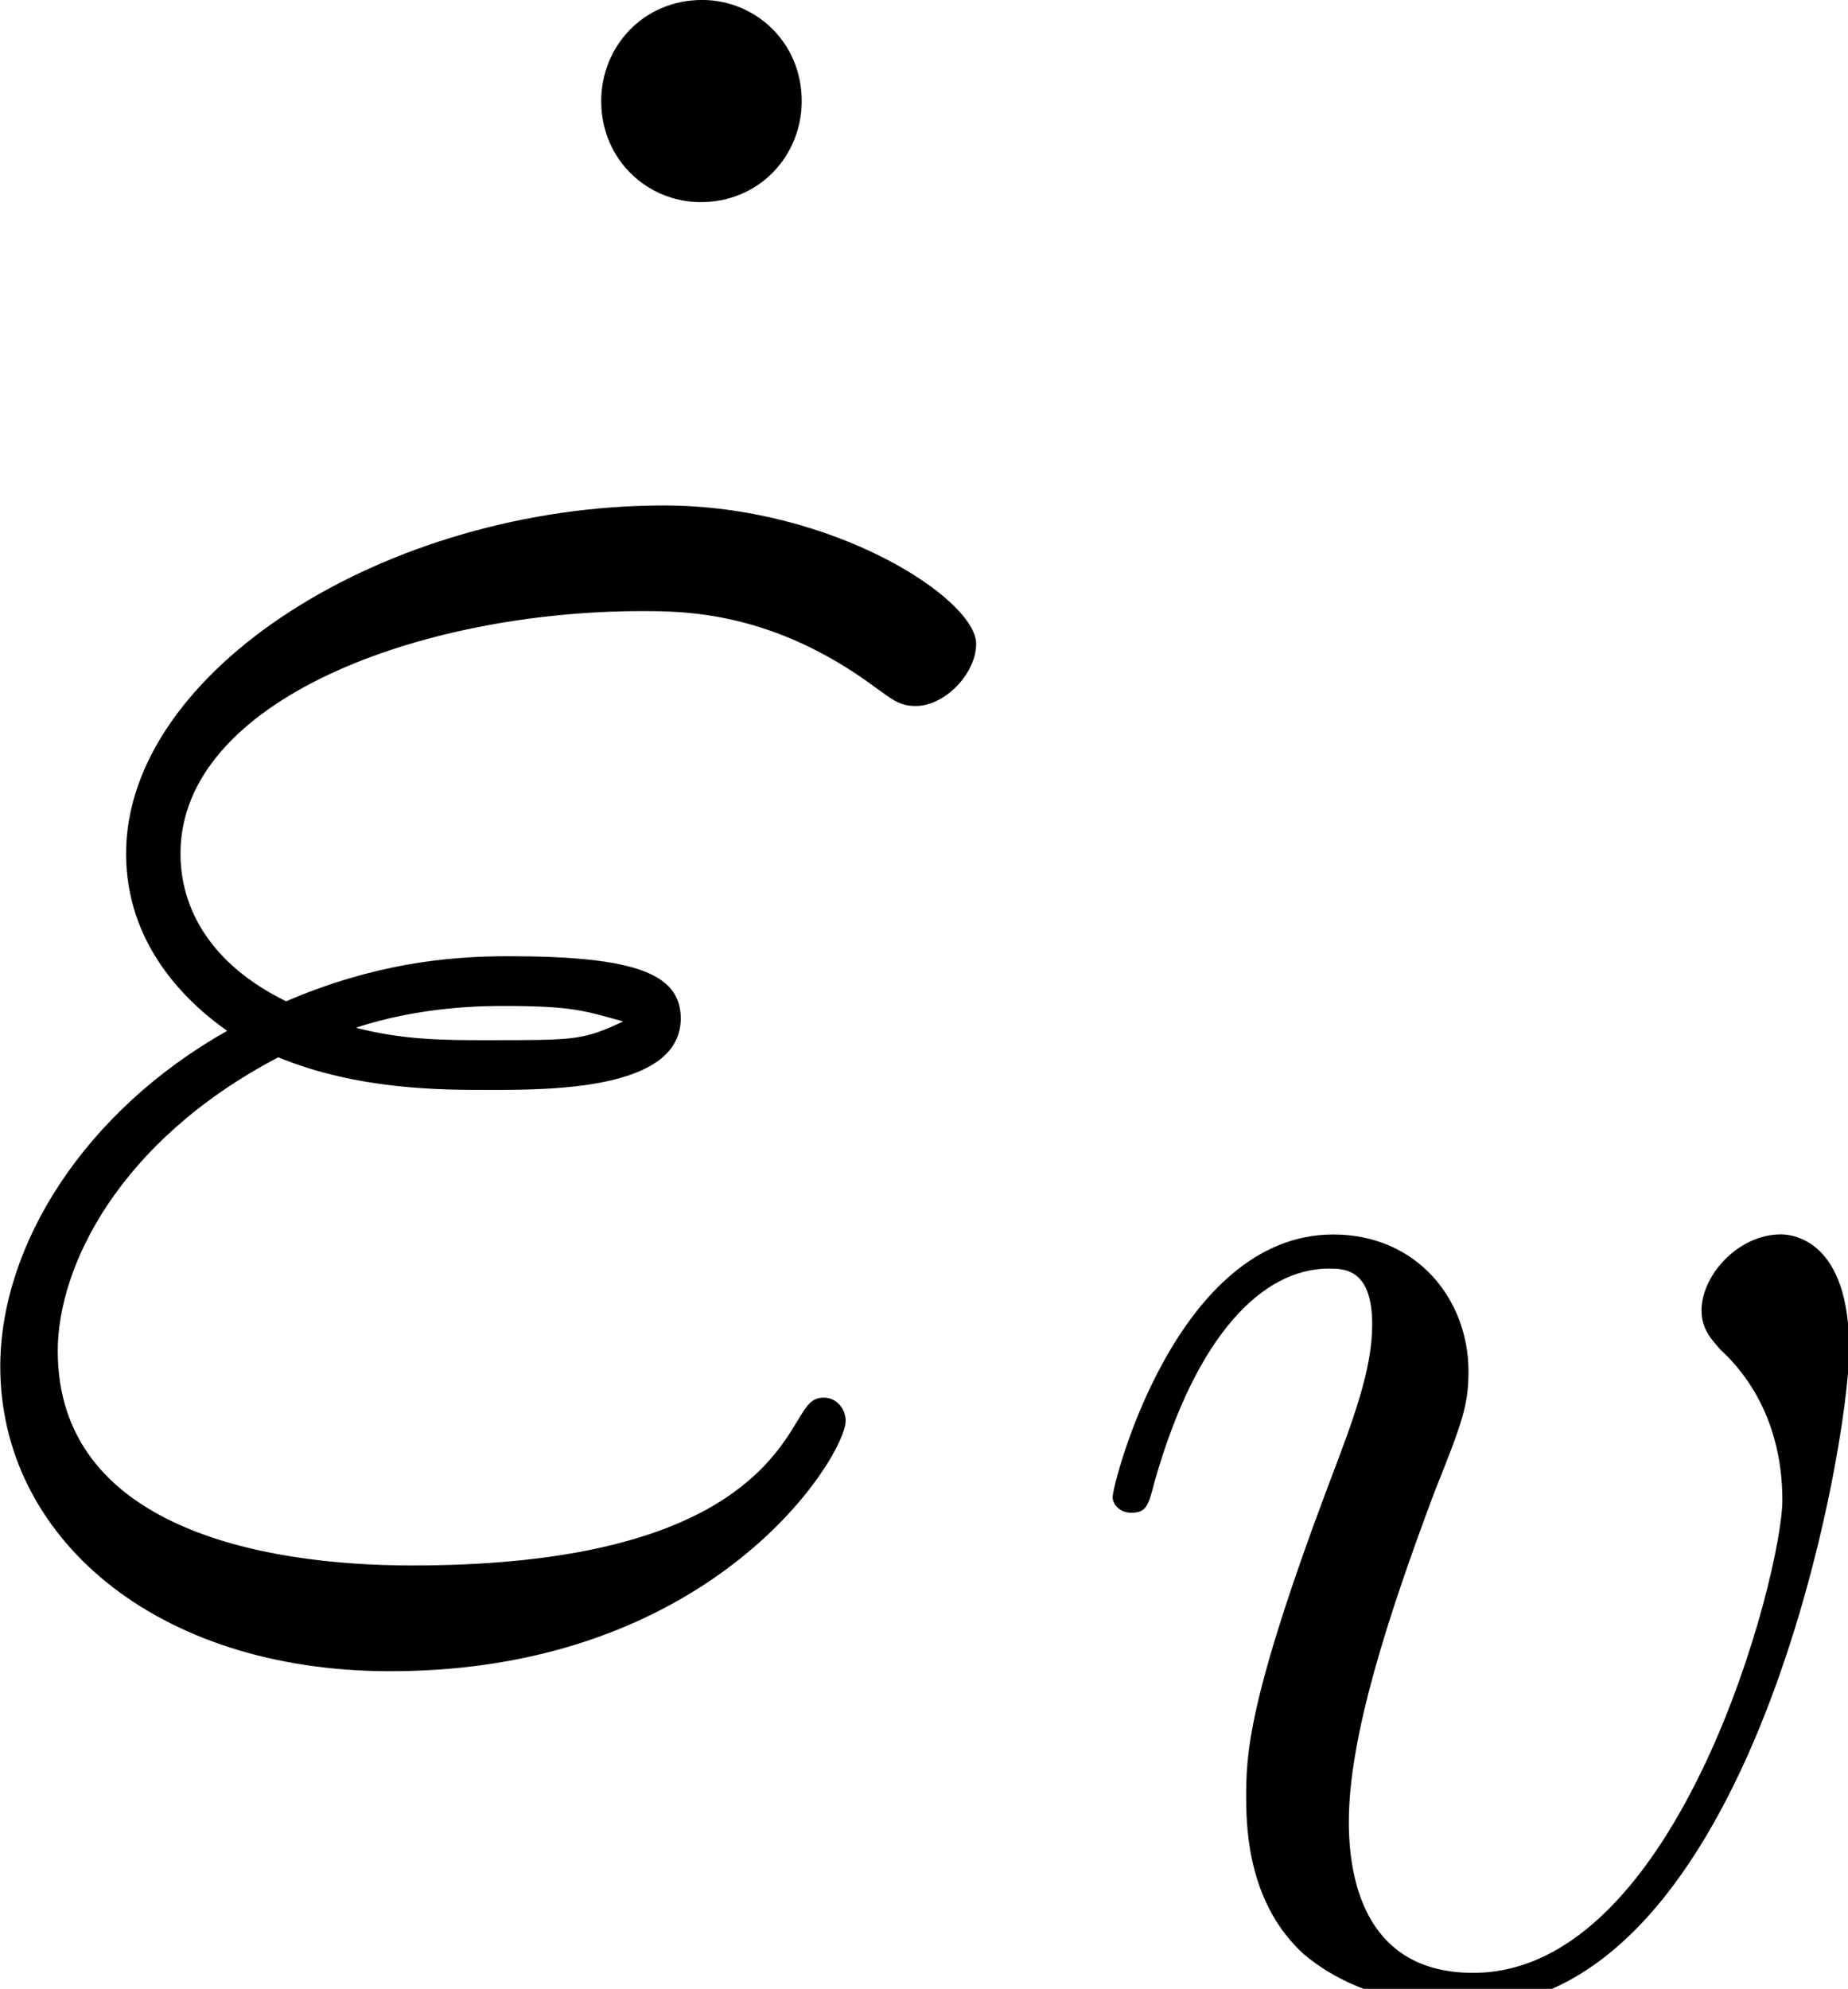
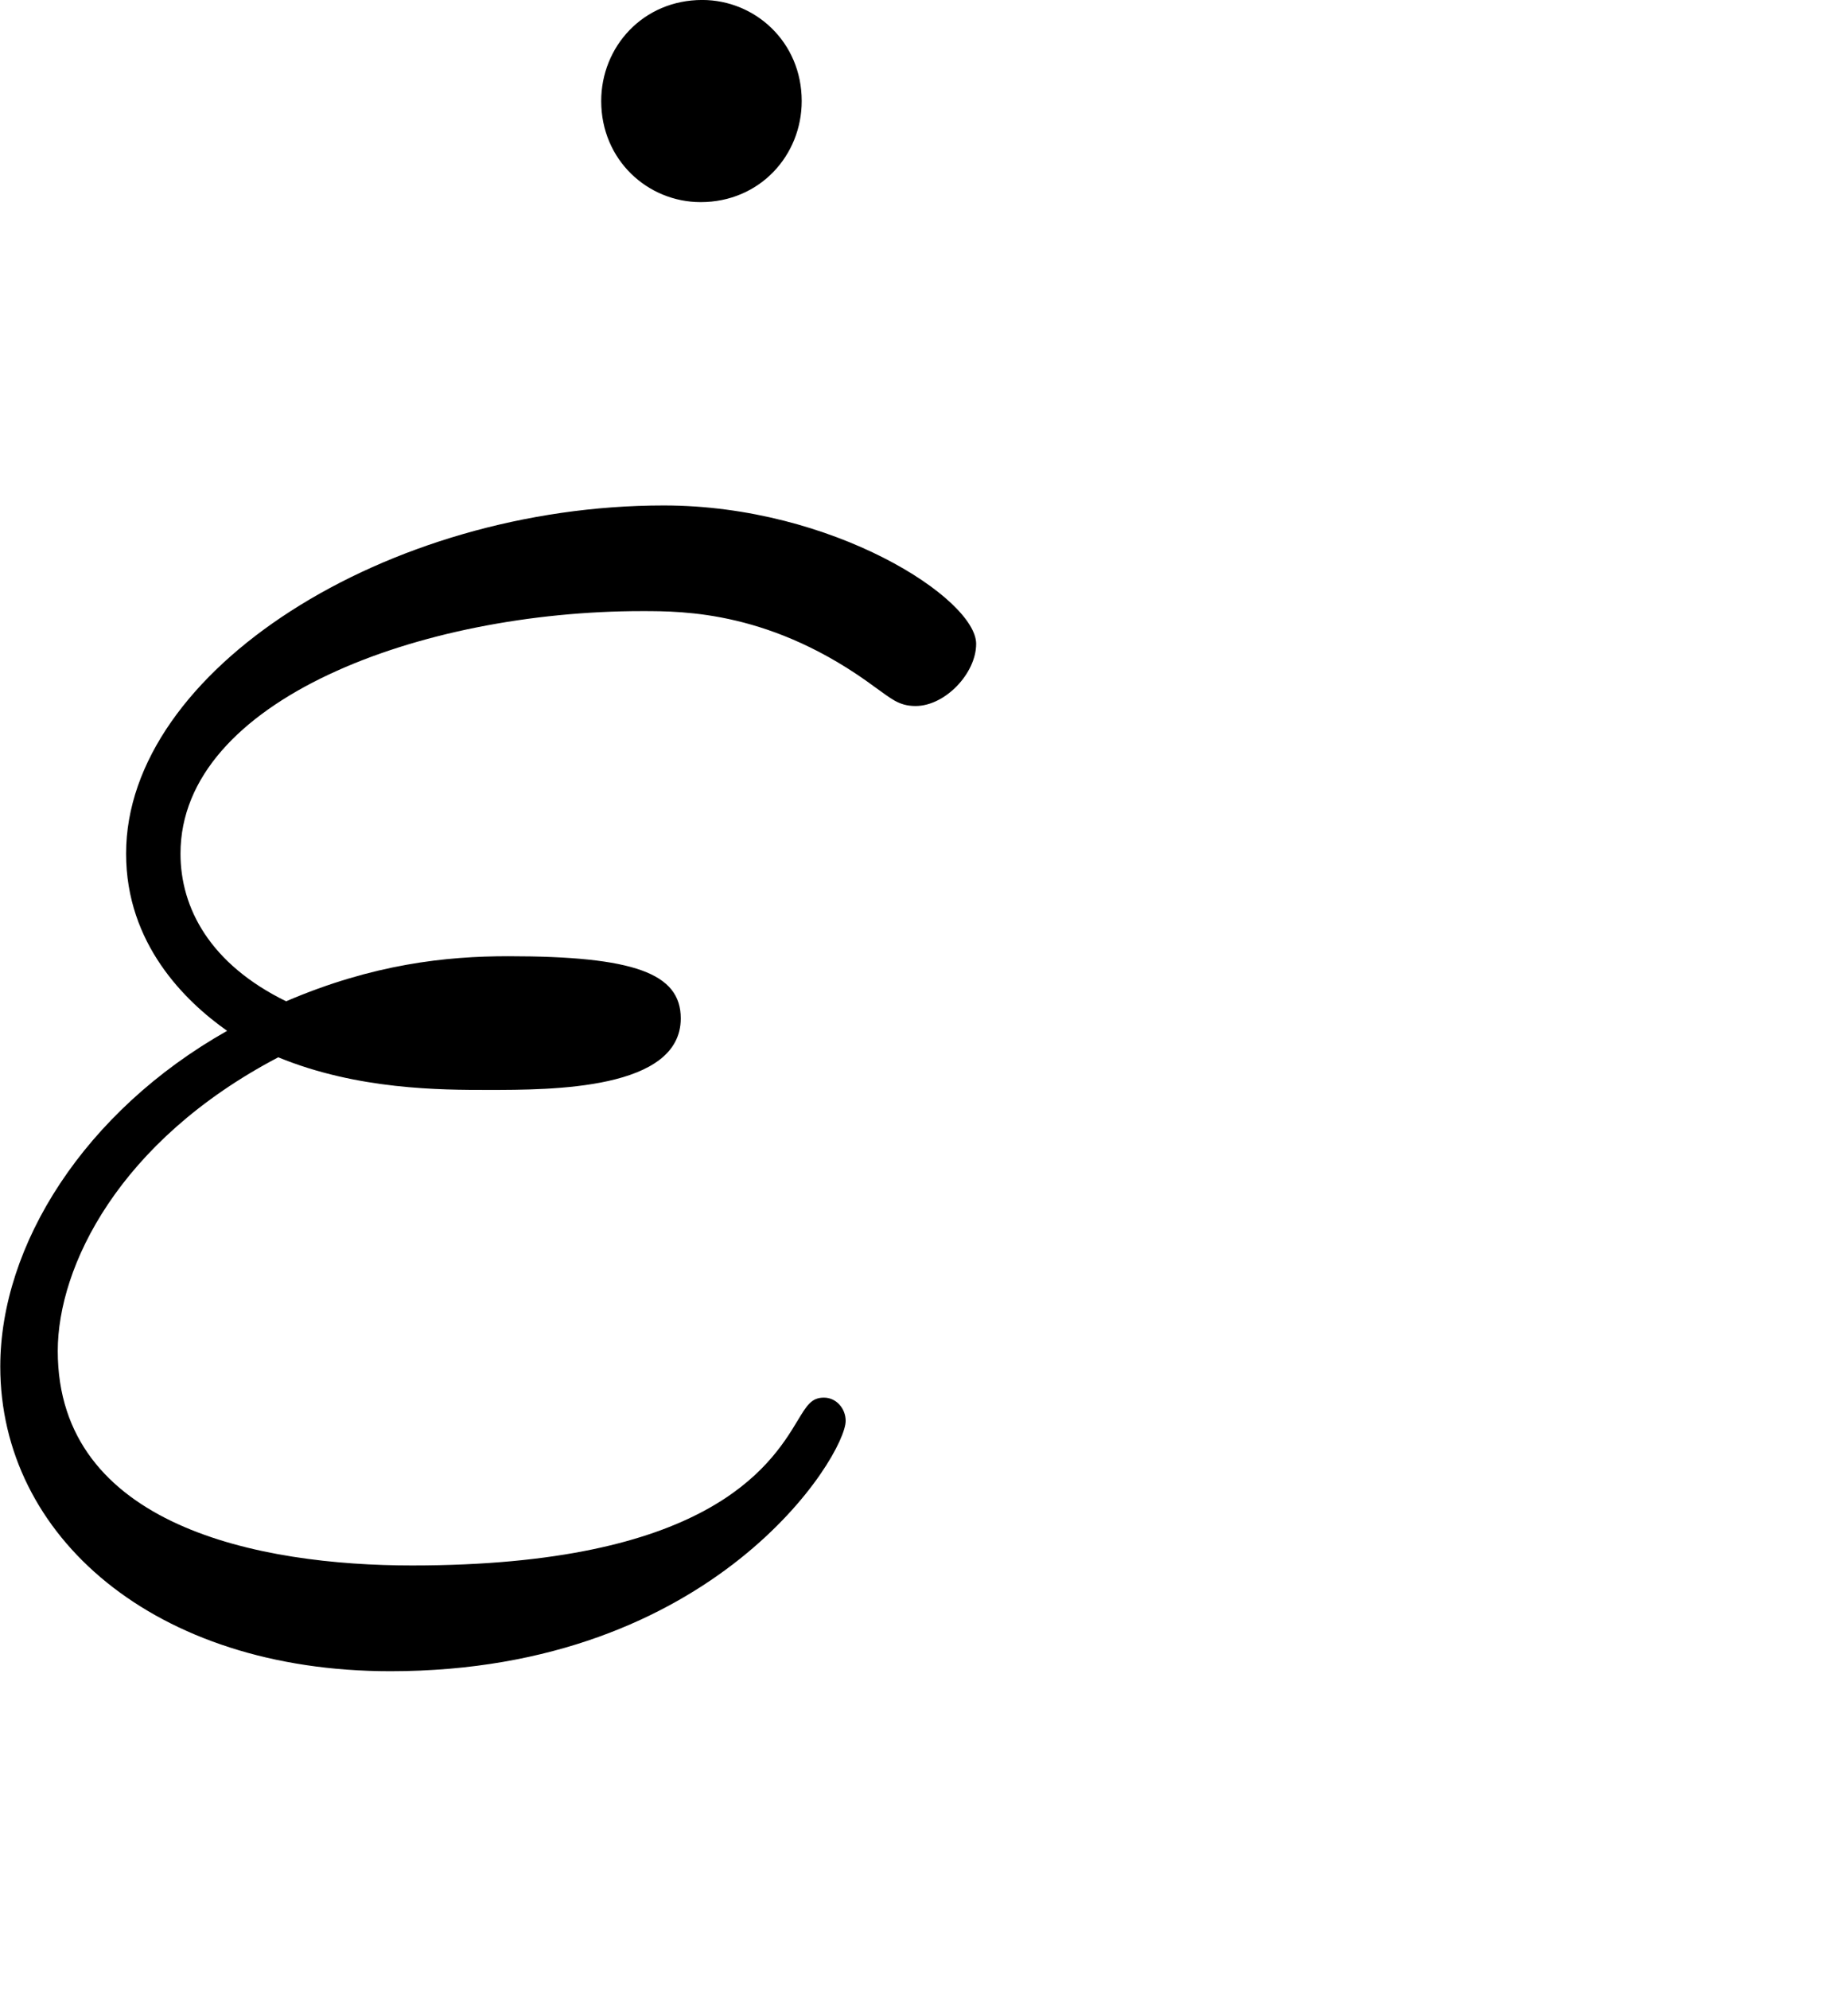
<svg xmlns="http://www.w3.org/2000/svg" xmlns:ns1="http://sodipodi.sourceforge.net/DTD/sodipodi-0.dtd" xmlns:ns2="http://www.inkscape.org/namespaces/inkscape" width="6.559mm" height="7.057mm" viewBox="0 0 6.559 7.057" version="1.1" id="svg5" ns1:docname="Equations.svg" ns2:version="1.2.2 (1:1.2.2+202212051550+b0a8486541)">
  <title id="title305">mathOrthographic</title>
  <ns1:namedview id="namedview7" pagecolor="#969696" bordercolor="#666666" borderopacity="1.0" ns2:showpageshadow="2" ns2:pageopacity="0.07843137" ns2:pagecheckerboard="true" ns2:deskcolor="#c3c3c3" ns2:document-units="mm" showgrid="true" ns2:zoom="1.2220607" ns2:cx="435.7394" ns2:cy="1815.3763" ns2:window-width="1440" ns2:window-height="2496" ns2:window-x="3360" ns2:window-y="27" ns2:window-maximized="1" ns2:current-layer="layer1">
    <ns2:grid type="xygrid" id="grid299" units="mm" spacingx="5" spacingy="5" empcolor="#0000ac" empopacity="0.263" color="#4d4dff" opacity="0.243" />
  </ns1:namedview>
  <defs id="defs2">
    <clipPath id="clipPath8590">
-       <path d="m 11,12 h 9 v 7.98 h -9 z m 0,0" id="path2929" />
-     </clipPath>
+       </clipPath>
  </defs>
  <g ns2:label="Layer 1" ns2:groupmode="layer" id="layer1" transform="translate(-121.847,-484.378)">
    <g ns2:label="" transform="translate(121.847,484.378)" id="g23632">
      <g id="g23630" transform="matrix(0.353,0,0,0.353,-0.226,0.008)">
        <g style="fill:#000000;fill-opacity:1" id="g29">
          <g id="use27" transform="translate(4.607,16.259)">
            <path style="stroke:none" d="m 4.094,-15.266 c 0,-0.594 -0.469,-1.016 -1,-1.016 -0.594,0 -1.016,0.469 -1.016,1.016 0,0.594 0.469,1.016 1,1.016 0.594,0 1.016,-0.469 1.016,-1.016 z m 0,0" id="path46" />
          </g>
        </g>
        <g style="fill:#000000;fill-opacity:1" id="g33">
          <g id="use31" transform="translate(0,16.261)">
-             <path style="stroke:none" d="m 3.438,-5.656 c 0.797,0.328 1.641,0.328 2.109,0.328 0.641,0 1.938,0 1.938,-0.719 0,-0.453 -0.469,-0.625 -1.734,-0.625 -0.625,0 -1.359,0.078 -2.234,0.453 -0.766,-0.375 -1.062,-0.938 -1.062,-1.484 0,-1.547 2.422,-2.438 4.641,-2.438 0.422,0 1.312,0 2.344,0.766 0.156,0.109 0.234,0.188 0.406,0.188 0.297,0 0.609,-0.328 0.609,-0.625 0,-0.453 -1.438,-1.391 -3.141,-1.391 -2.781,0 -5.406,1.656 -5.406,3.5 0,0.906 0.594,1.484 1.016,1.781 -1.438,0.812 -2.281,2.156 -2.281,3.375 0,1.703 1.547,3.062 3.922,3.062 3.266,0 4.578,-2.172 4.578,-2.516 0,-0.125 -0.094,-0.234 -0.219,-0.234 -0.125,0 -0.172,0.078 -0.266,0.234 -0.281,0.469 -0.922,1.453 -3.875,1.453 -1.531,0 -3.562,-0.391 -3.562,-2.156 0,-0.844 0.609,-2.109 2.219,-2.953 z m 0.781,-0.297 c 0.656,-0.219 1.312,-0.219 1.484,-0.219 0.688,0 0.812,0.047 1.203,0.156 -0.406,0.188 -0.469,0.188 -1.359,0.188 -0.438,0 -0.844,0 -1.328,-0.125 z m 0,0" id="path50" />
+             <path style="stroke:none" d="m 3.438,-5.656 c 0.797,0.328 1.641,0.328 2.109,0.328 0.641,0 1.938,0 1.938,-0.719 0,-0.453 -0.469,-0.625 -1.734,-0.625 -0.625,0 -1.359,0.078 -2.234,0.453 -0.766,-0.375 -1.062,-0.938 -1.062,-1.484 0,-1.547 2.422,-2.438 4.641,-2.438 0.422,0 1.312,0 2.344,0.766 0.156,0.109 0.234,0.188 0.406,0.188 0.297,0 0.609,-0.328 0.609,-0.625 0,-0.453 -1.438,-1.391 -3.141,-1.391 -2.781,0 -5.406,1.656 -5.406,3.5 0,0.906 0.594,1.484 1.016,1.781 -1.438,0.812 -2.281,2.156 -2.281,3.375 0,1.703 1.547,3.062 3.922,3.062 3.266,0 4.578,-2.172 4.578,-2.516 0,-0.125 -0.094,-0.234 -0.219,-0.234 -0.125,0 -0.172,0.078 -0.266,0.234 -0.281,0.469 -0.922,1.453 -3.875,1.453 -1.531,0 -3.562,-0.391 -3.562,-2.156 0,-0.844 0.609,-2.109 2.219,-2.953 z m 0.781,-0.297 z m 0,0" id="path50" />
          </g>
        </g>
        <g clip-path="url(#clipPath8590)" clip-rule="nonzero" id="g39">
          <g style="fill:#000000;fill-opacity:1" id="g37">
            <g id="use35" transform="translate(11.358,19.979)">
              <path style="stroke:none" d="m 7.875,-6.438 c 0,-1.094 -0.562,-1.156 -0.688,-1.156 -0.422,0 -0.797,0.406 -0.797,0.766 0,0.203 0.125,0.312 0.188,0.391 0.172,0.156 0.625,0.625 0.625,1.516 0,0.719 -1.031,4.75 -3.109,4.75 -1.047,0 -1.25,-0.875 -1.25,-1.516 0,-0.859 0.391,-2.062 0.859,-3.312 0.281,-0.703 0.344,-0.875 0.344,-1.219 0,-0.719 -0.516,-1.375 -1.359,-1.375 -1.578,0 -2.219,2.5 -2.219,2.641 0,0.062 0.062,0.156 0.188,0.156 0.156,0 0.172,-0.078 0.234,-0.312 C 1.312,-6.594 1.984,-7.25 2.641,-7.25 c 0.156,0 0.438,0 0.438,0.562 0,0.453 -0.188,0.953 -0.438,1.609 C 1.812,-2.875 1.812,-2.344 1.812,-1.922 c 0,0.375 0.047,1.078 0.578,1.562 0.625,0.531 1.484,0.531 1.641,0.531 2.859,0 3.844,-5.625 3.844,-6.609 z m 0,0" id="path54" />
            </g>
          </g>
        </g>
      </g>
    </g>
  </g>
</svg>